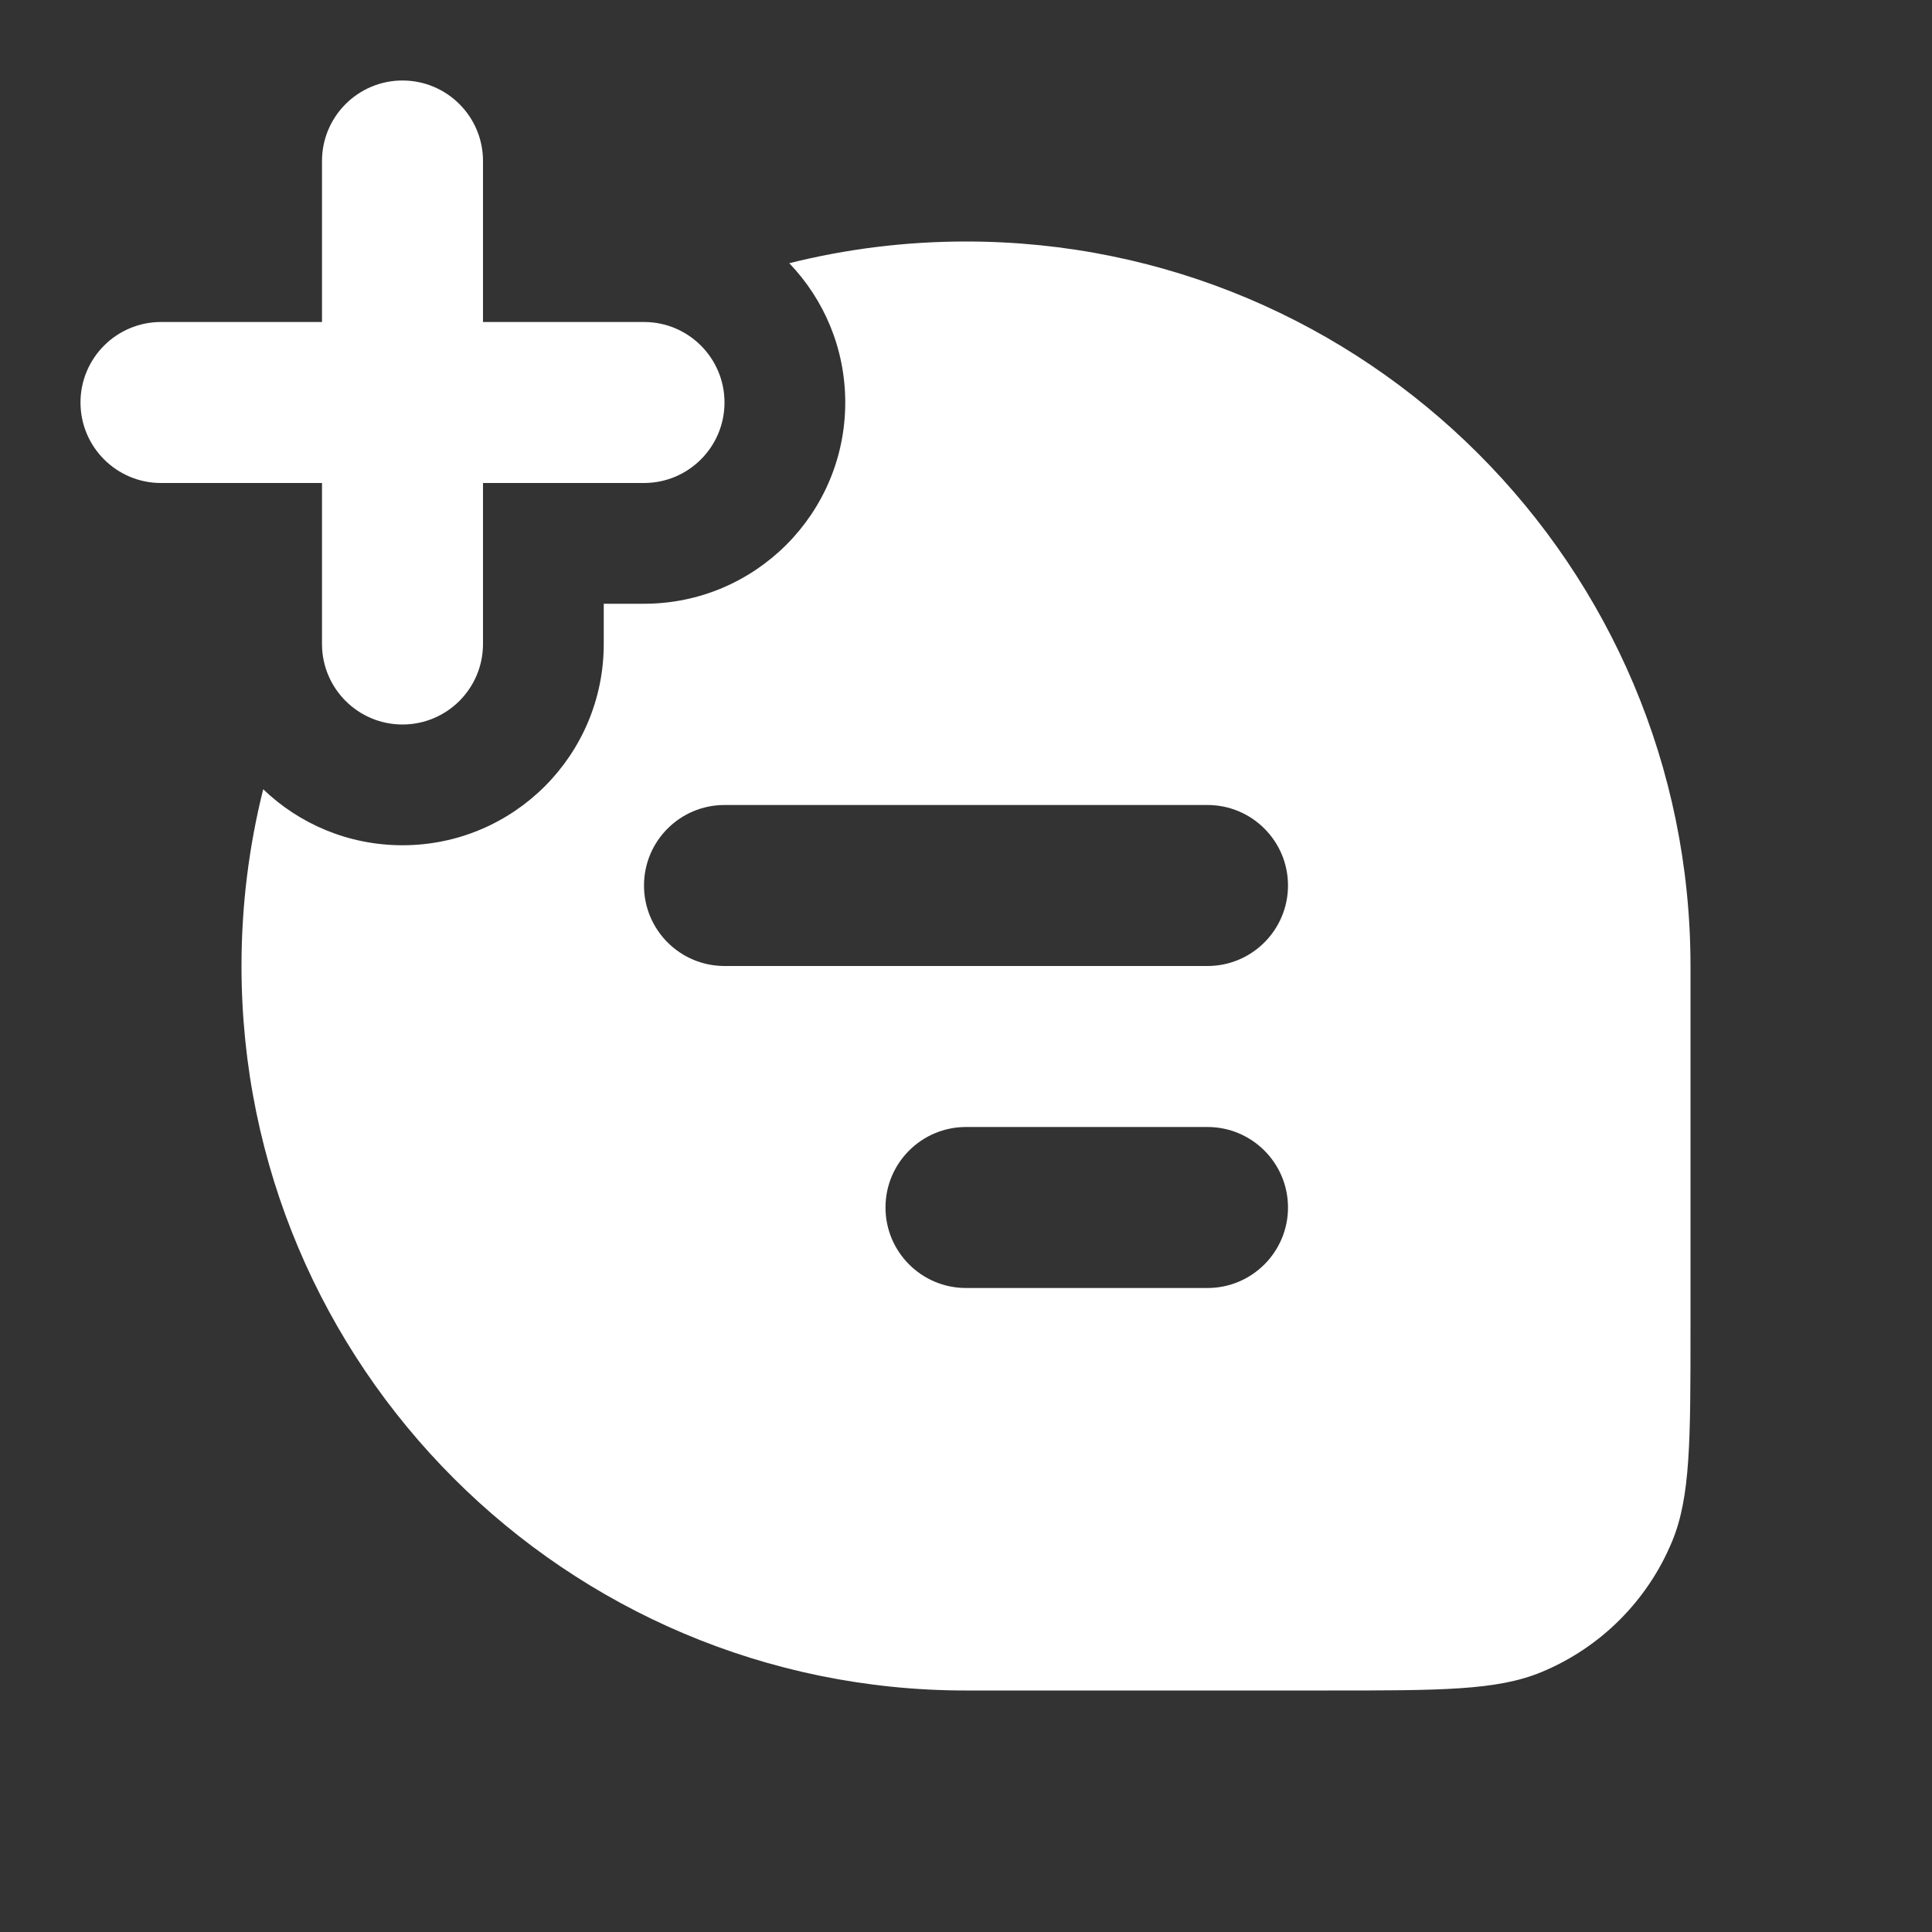
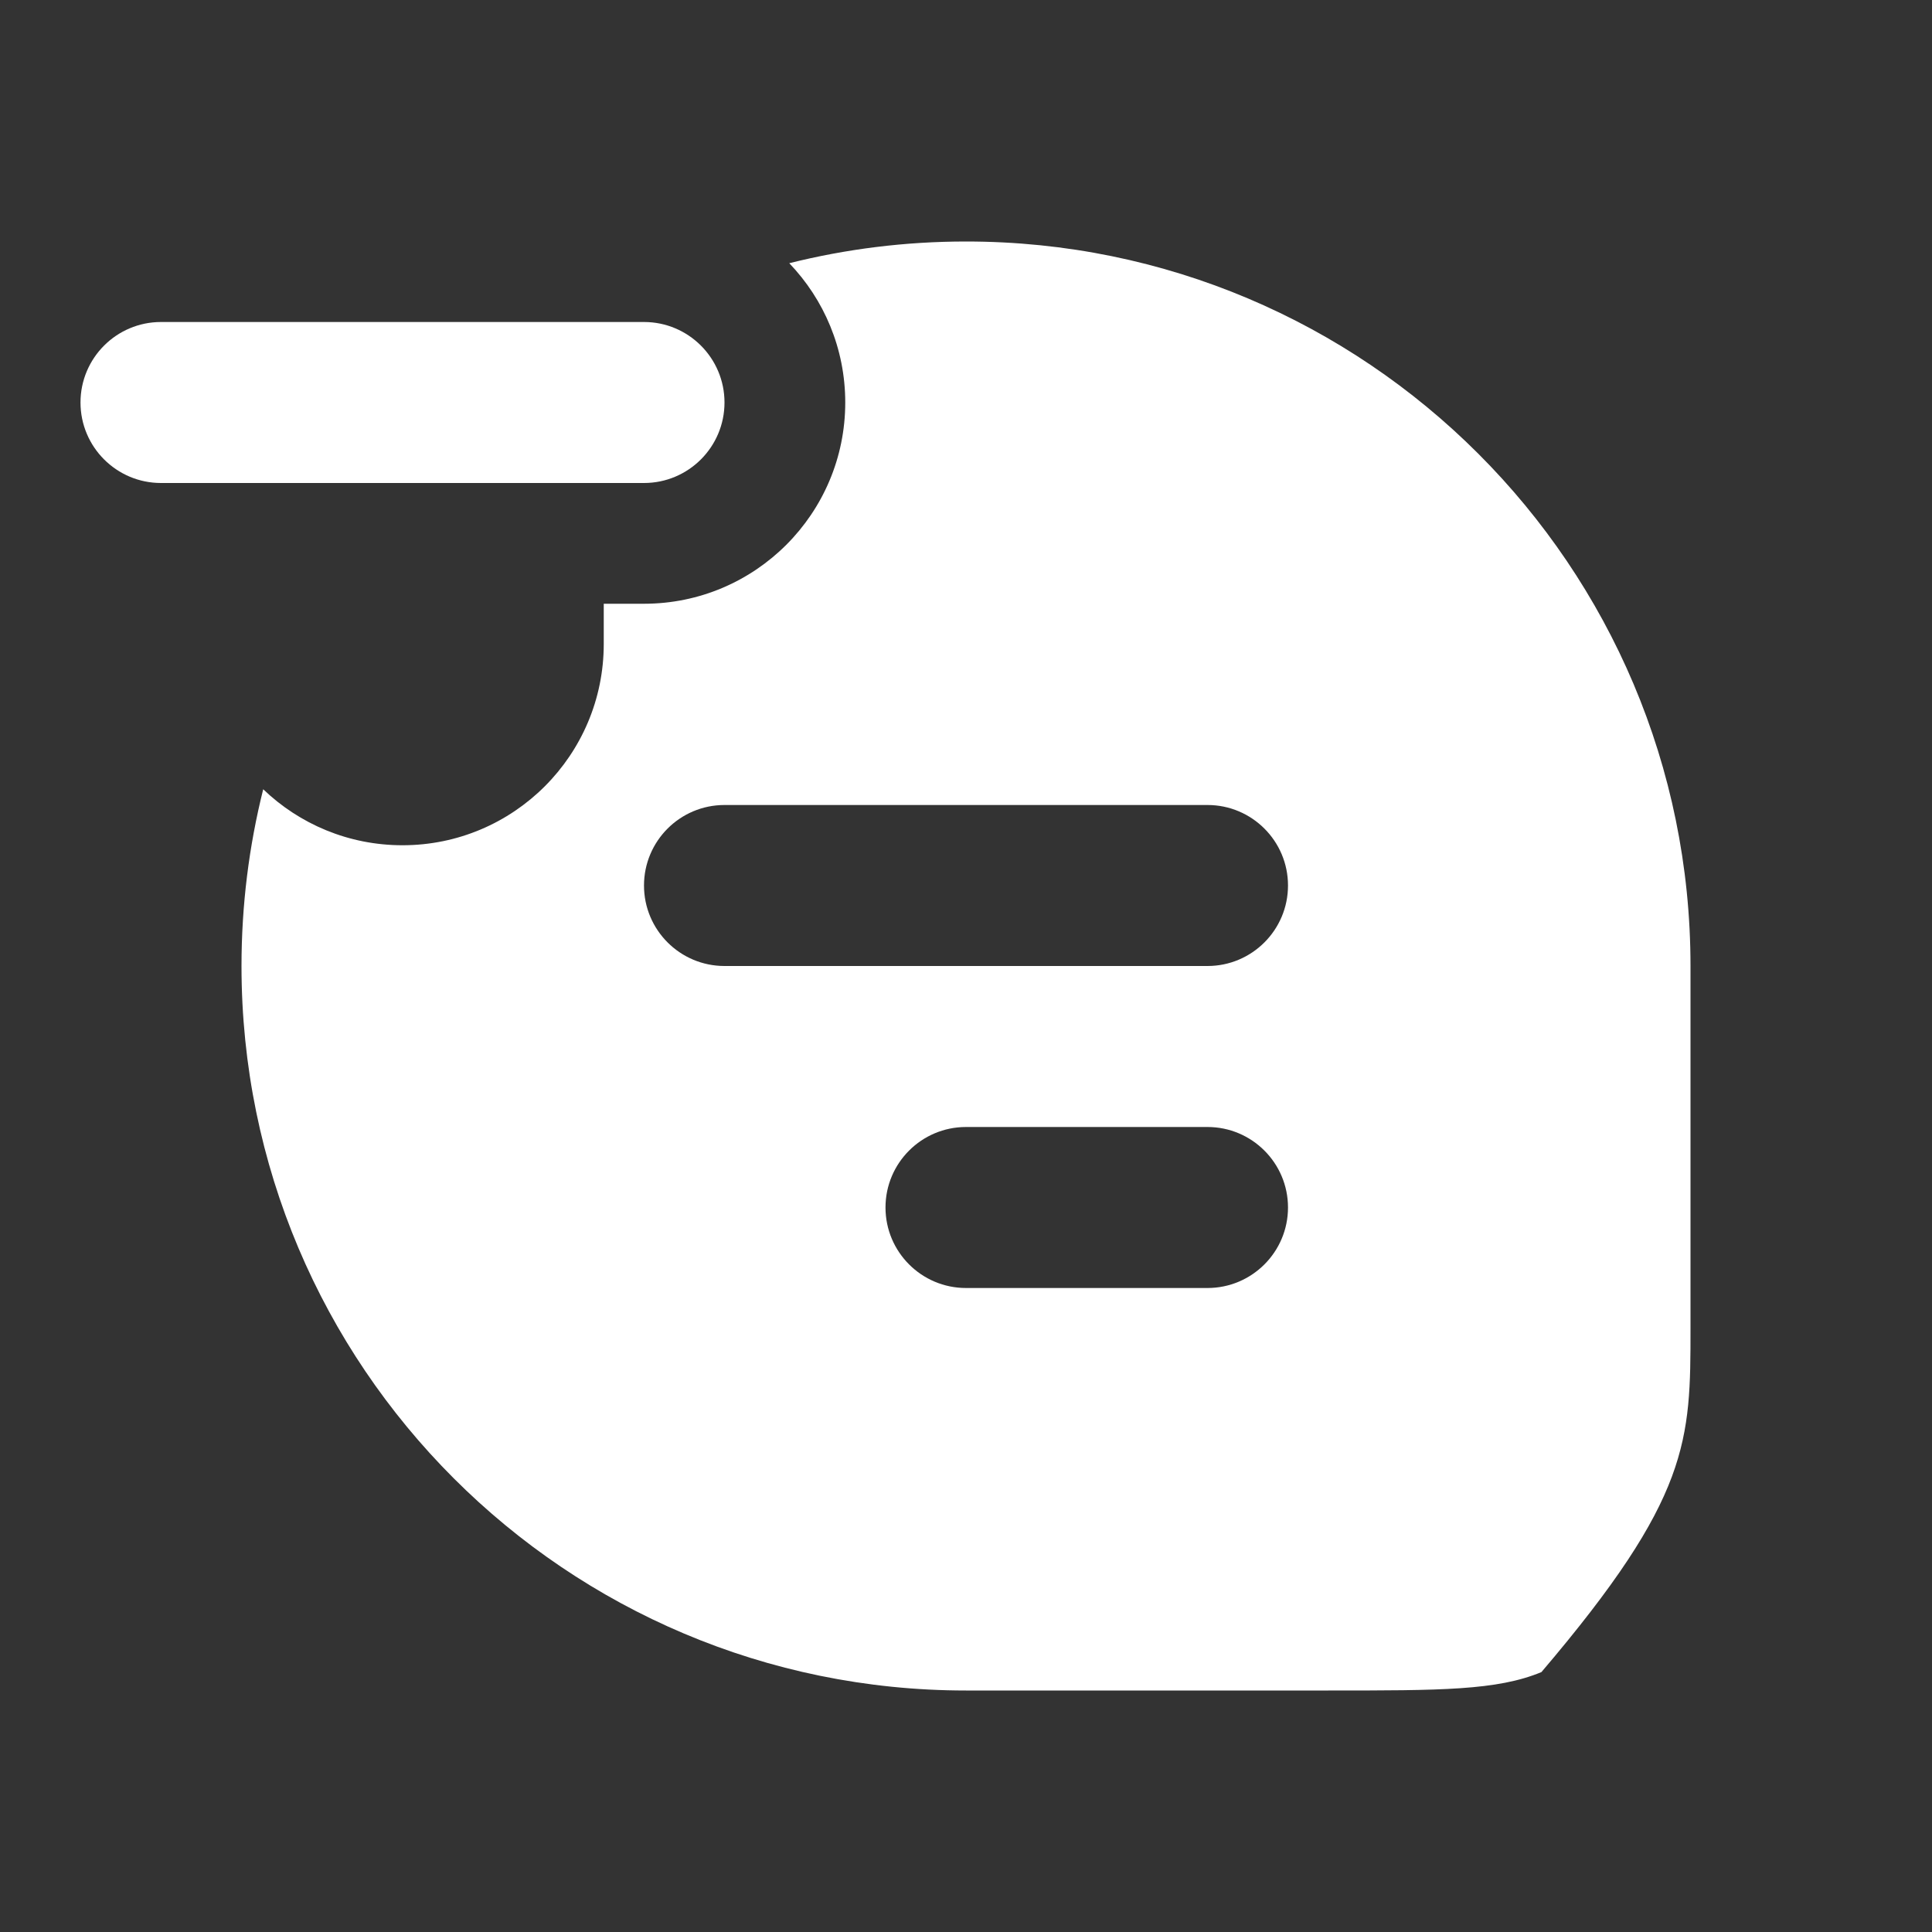
<svg xmlns="http://www.w3.org/2000/svg" width="42" height="42" viewBox="0 0 42 42" fill="none">
  <rect x="0" y="0" width="42" height="42" fill="#333333" stroke="none" />
-   <path fill-rule="evenodd" clip-rule="evenodd" d="M8.75 15.75C7.784 15.75 7 14.966 7 14L7 3.5C7 2.534 7.784 1.75 8.75 1.75C9.716 1.75 10.5 2.534 10.5 3.5L10.5 14C10.5 14.966 9.716 15.75 8.75 15.75Z" fill="white" />
-   <path fill-rule="evenodd" clip-rule="evenodd" d="M5.722 17.158C5.414 18.388 5.25 19.675 5.25 21C5.25 29.698 12.302 36.75 21 36.75H28.875C31.321 36.75 32.544 36.75 33.509 36.35C34.795 35.818 35.818 34.795 36.35 33.509C36.75 32.544 36.75 31.321 36.75 28.875V21C36.75 12.302 29.698 5.25 21 5.25C19.675 5.25 18.388 5.414 17.158 5.722C17.912 6.508 18.375 7.575 18.375 8.75C18.375 11.166 16.416 13.125 14 13.125H13.125V14C13.125 16.416 11.166 18.375 8.75 18.375C7.575 18.375 6.508 17.912 5.722 17.158ZM15.75 17.5C14.784 17.5 14 18.284 14 19.25C14 20.216 14.784 21 15.75 21H26.25C27.216 21 28 20.216 28 19.25C28 18.284 27.216 17.5 26.25 17.5H15.75ZM21 24.5C20.034 24.5 19.25 25.284 19.25 26.25C19.25 27.216 20.034 28 21 28H26.25C27.216 28 28 27.216 28 26.25C28 25.284 27.216 24.5 26.25 24.5H21Z" fill="white" />
+   <path fill-rule="evenodd" clip-rule="evenodd" d="M5.722 17.158C5.414 18.388 5.25 19.675 5.25 21C5.25 29.698 12.302 36.75 21 36.75H28.875C31.321 36.75 32.544 36.75 33.509 36.35C36.75 32.544 36.75 31.321 36.75 28.875V21C36.75 12.302 29.698 5.25 21 5.25C19.675 5.25 18.388 5.414 17.158 5.722C17.912 6.508 18.375 7.575 18.375 8.75C18.375 11.166 16.416 13.125 14 13.125H13.125V14C13.125 16.416 11.166 18.375 8.75 18.375C7.575 18.375 6.508 17.912 5.722 17.158ZM15.75 17.5C14.784 17.5 14 18.284 14 19.25C14 20.216 14.784 21 15.75 21H26.25C27.216 21 28 20.216 28 19.25C28 18.284 27.216 17.5 26.25 17.5H15.75ZM21 24.5C20.034 24.5 19.25 25.284 19.25 26.25C19.25 27.216 20.034 28 21 28H26.25C27.216 28 28 27.216 28 26.25C28 25.284 27.216 24.5 26.25 24.5H21Z" fill="white" />
  <path fill-rule="evenodd" clip-rule="evenodd" d="M1.75 8.75C1.75 7.784 2.534 7 3.5 7L14 7C14.966 7 15.75 7.784 15.75 8.75C15.75 9.716 14.966 10.5 14 10.5L3.5 10.5C2.534 10.5 1.75 9.716 1.75 8.75Z" fill="white" />
</svg>